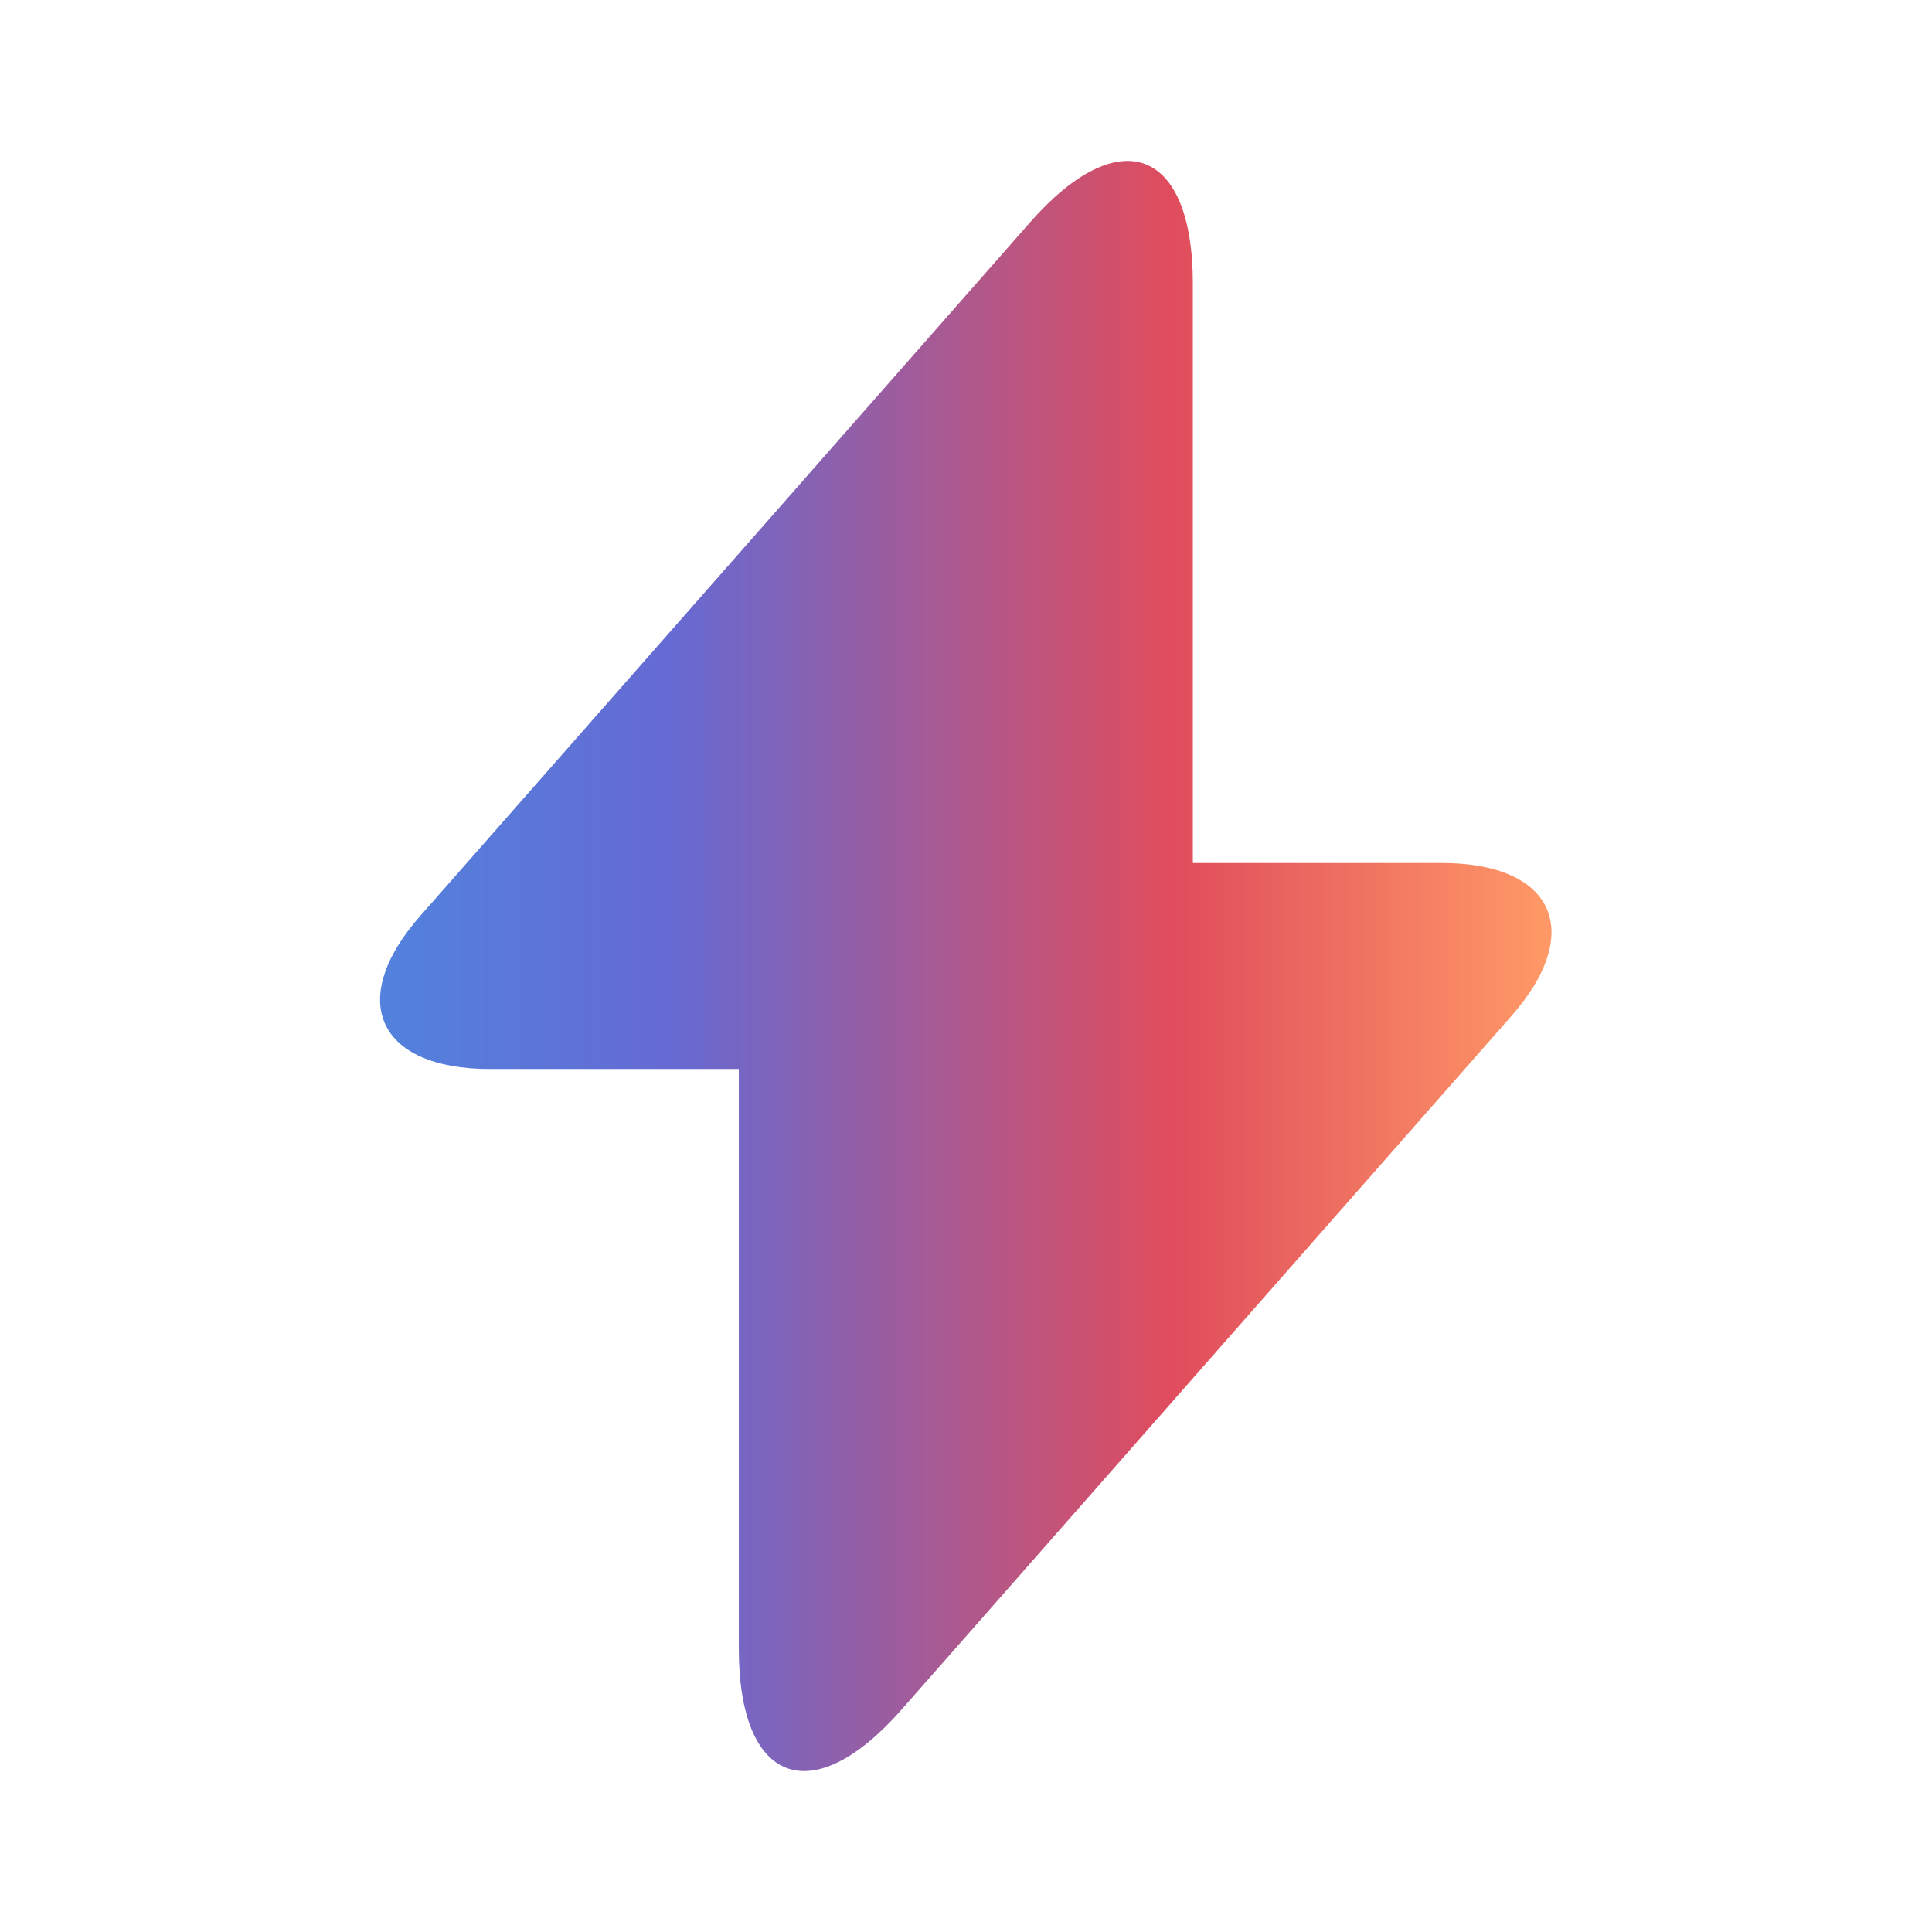
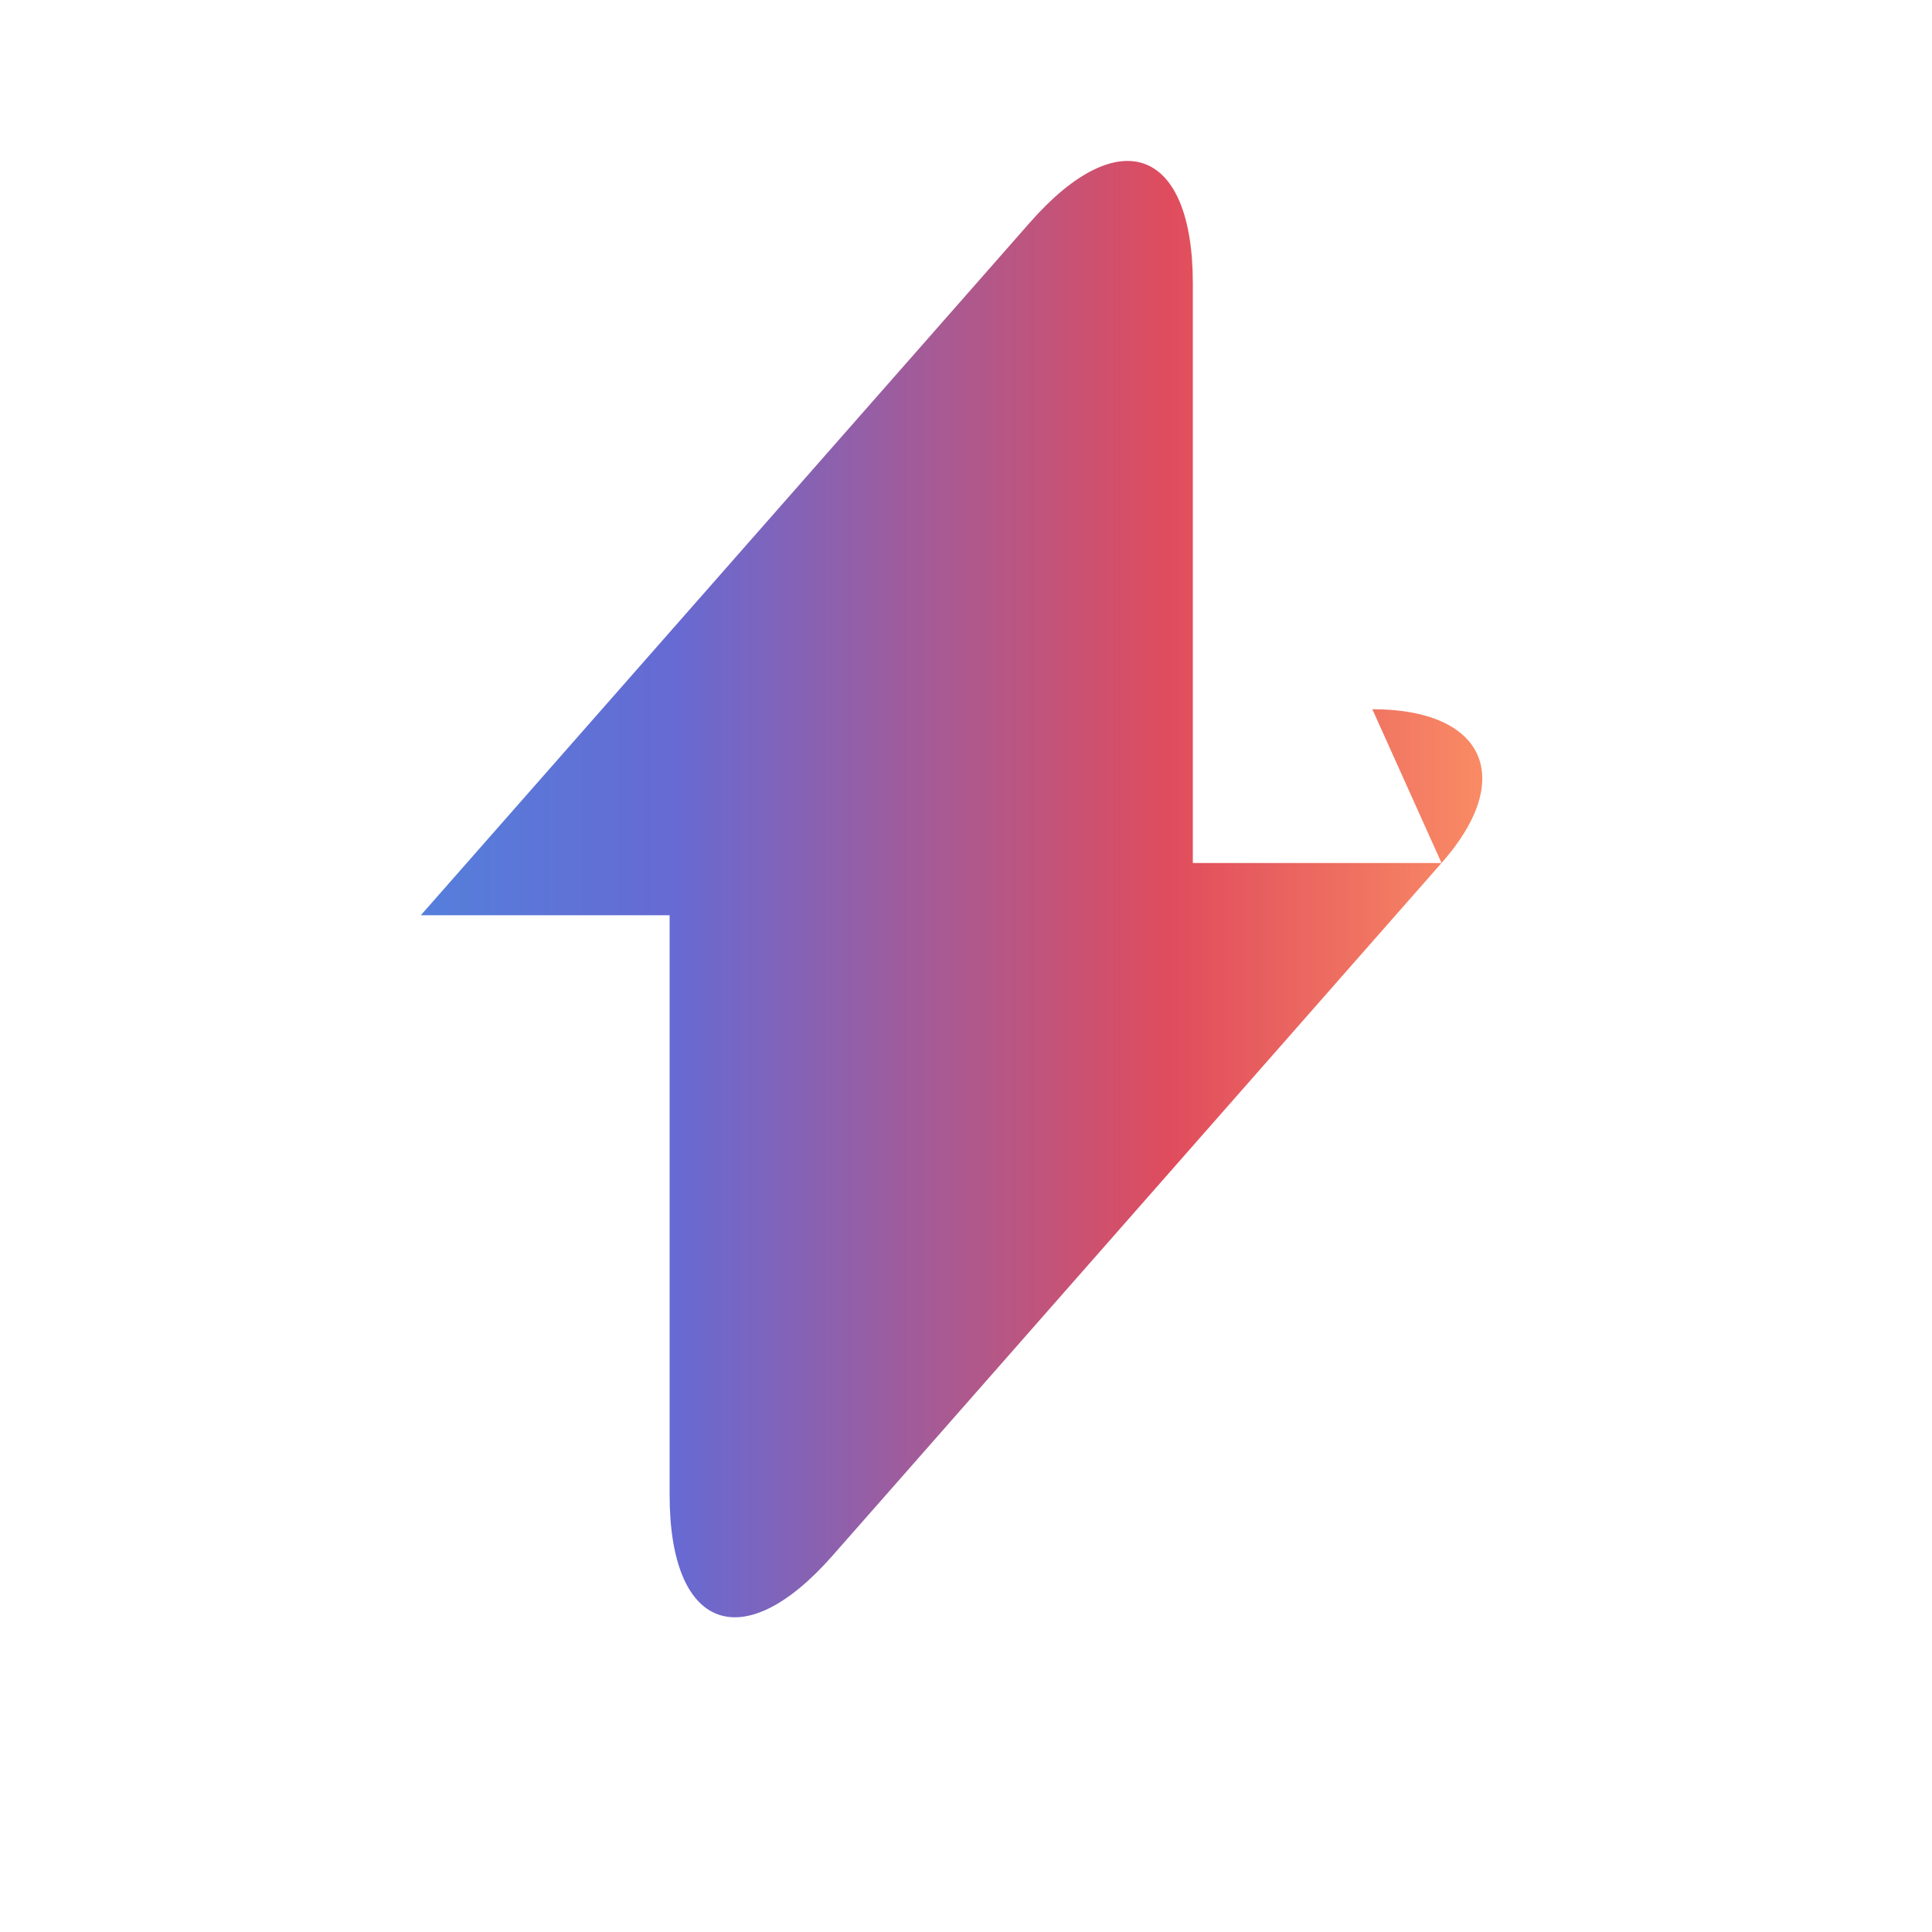
<svg xmlns="http://www.w3.org/2000/svg" width="22" height="22" fill="none">
-   <path d="M16.415 9.827h-2.832v-6.6c0-1.54-.835-1.852-1.852-.697l-.733.834-6.206 7.058c-.853.963-.495 1.751.788 1.751h2.833v6.6c0 1.54.834 1.852 1.851.697l.734-.834 6.205-7.058c.853-.963.495-1.751-.788-1.751Z" fill="url(#a)" />
+   <path d="M16.415 9.827h-2.832v-6.6c0-1.54-.835-1.852-1.852-.697l-.733.834-6.206 7.058h2.833v6.6c0 1.54.834 1.852 1.851.697l.734-.834 6.205-7.058c.853-.963.495-1.751-.788-1.751Z" fill="url(#a)" />
  <defs>
    <linearGradient id="a" x1="4.328" y1="11" x2="17.667" y2="11" gradientUnits="userSpaceOnUse">
      <stop stop-color="#5282DD" />
      <stop offset=".25" stop-color="#666AD3" />
      <stop offset=".675" stop-color="#E04C5D" />
      <stop offset="1" stop-color="#F96" />
    </linearGradient>
  </defs>
</svg>